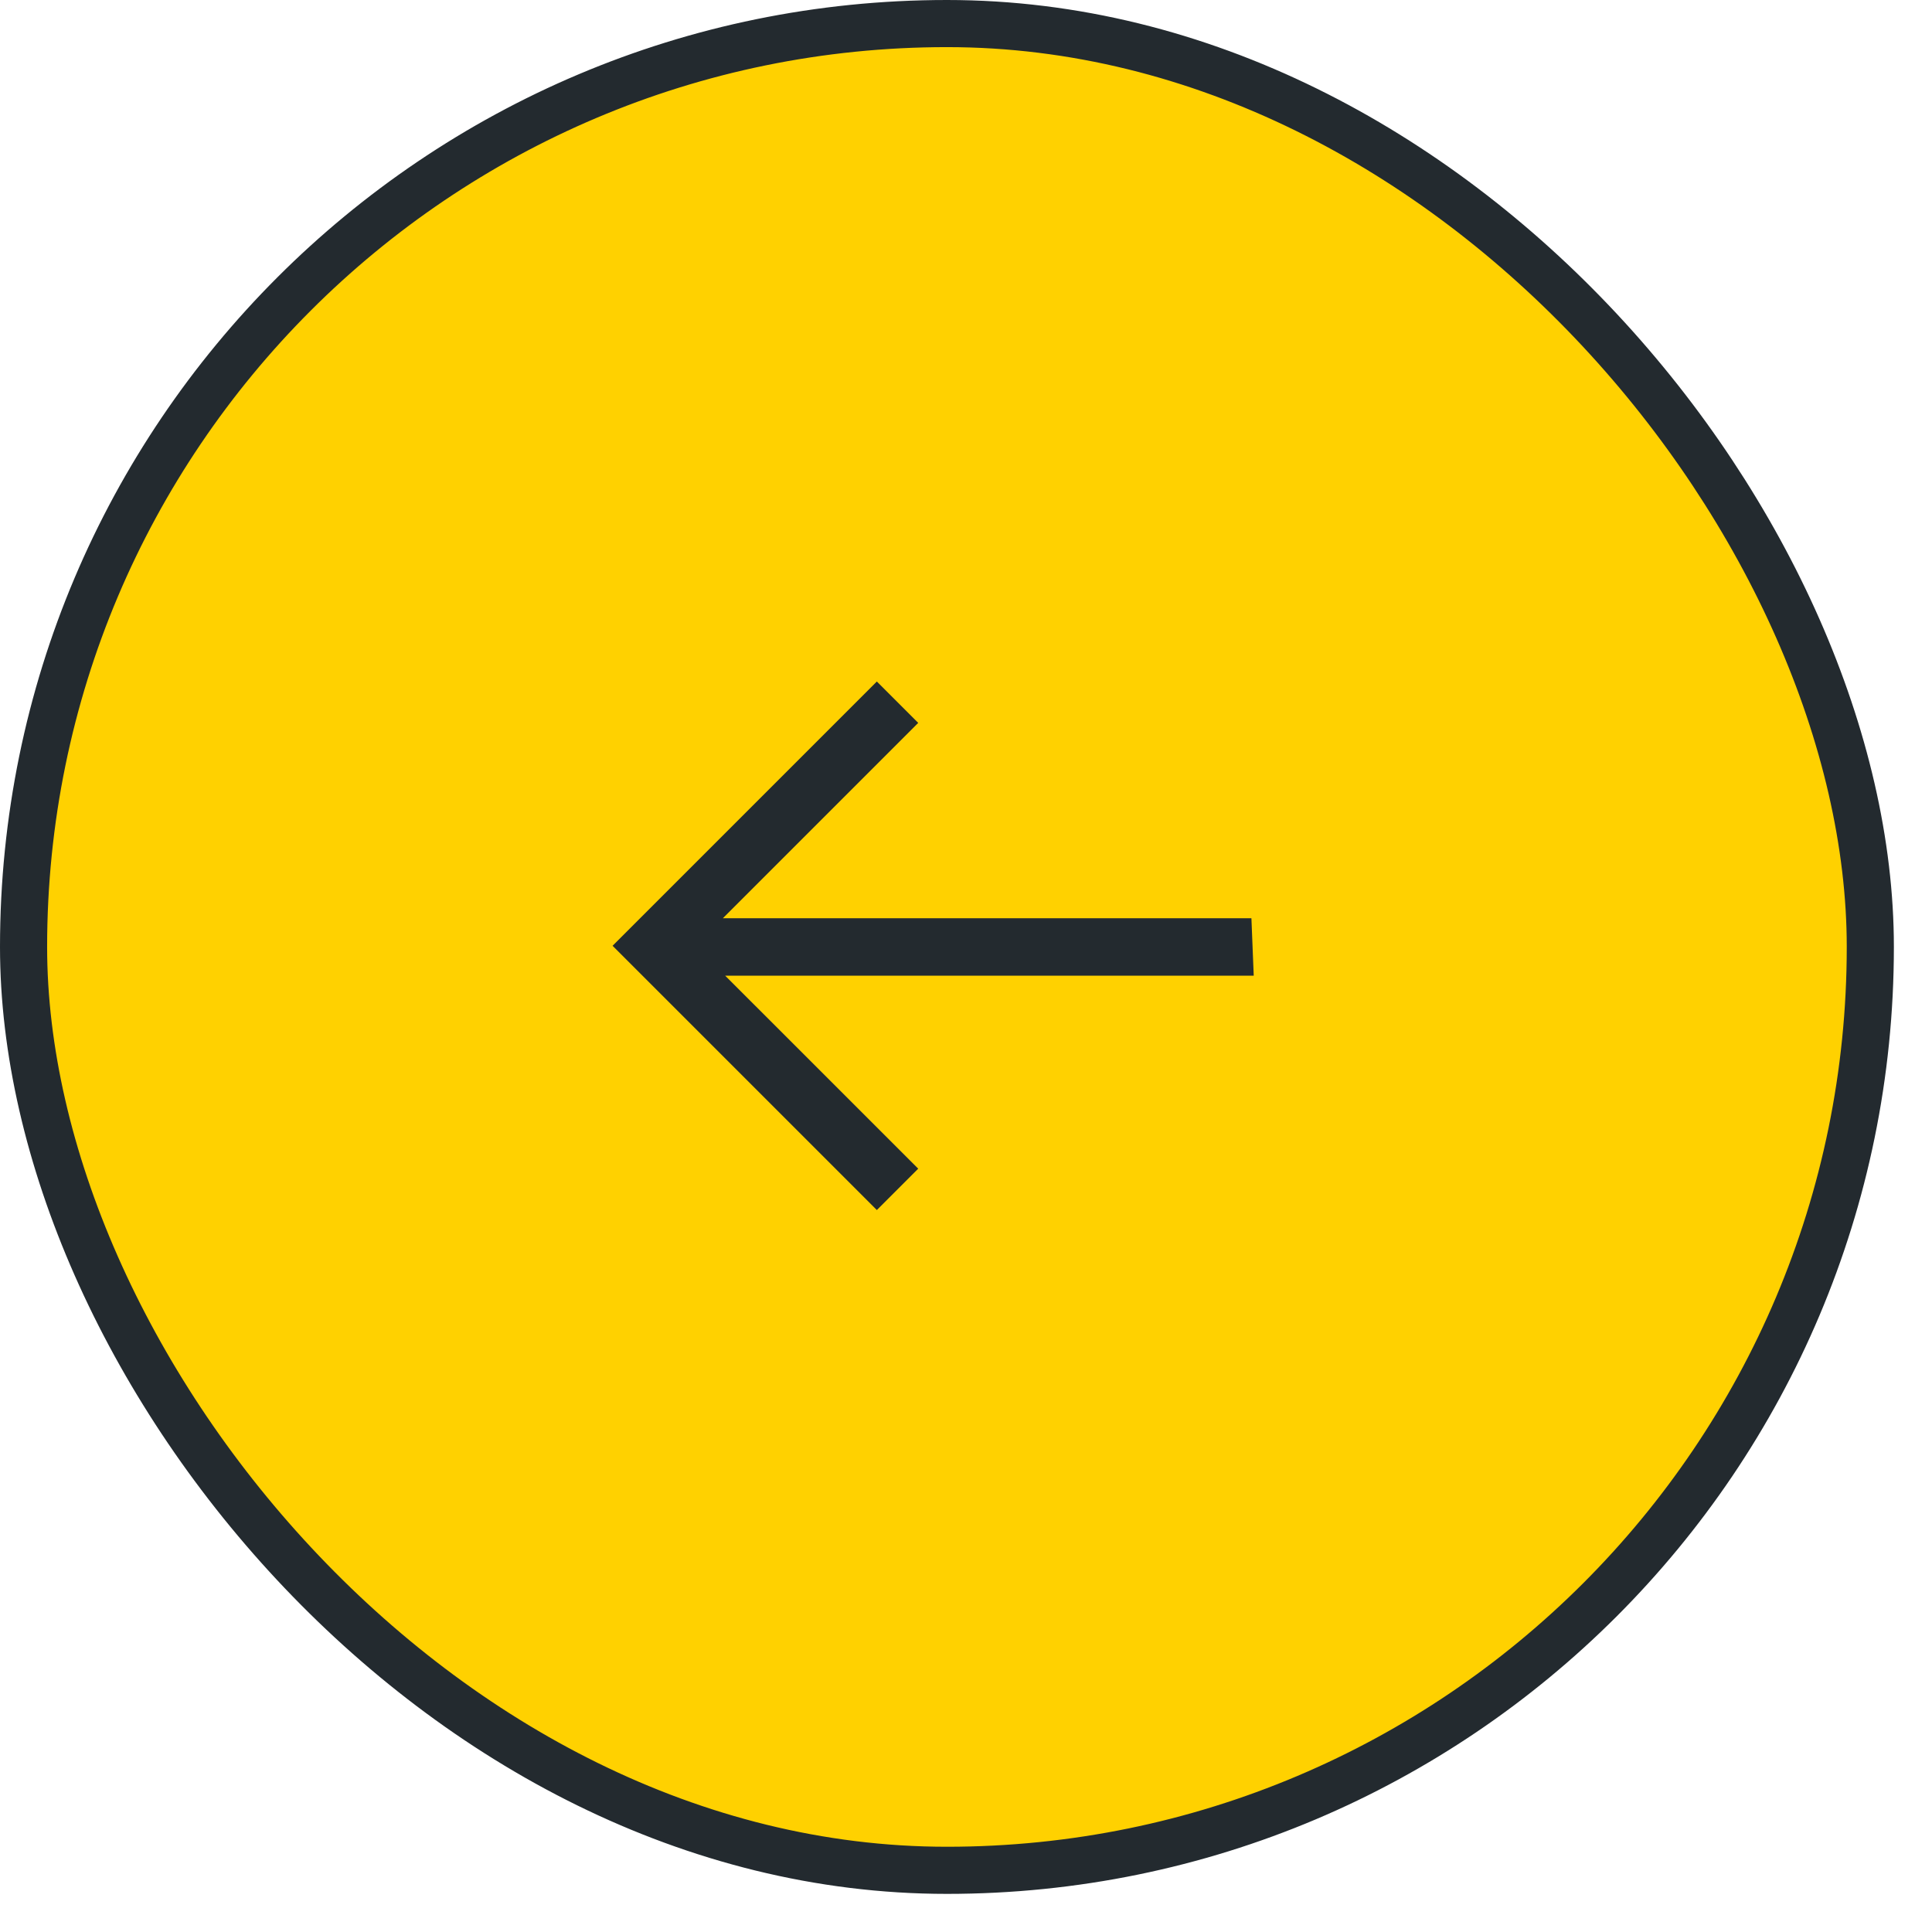
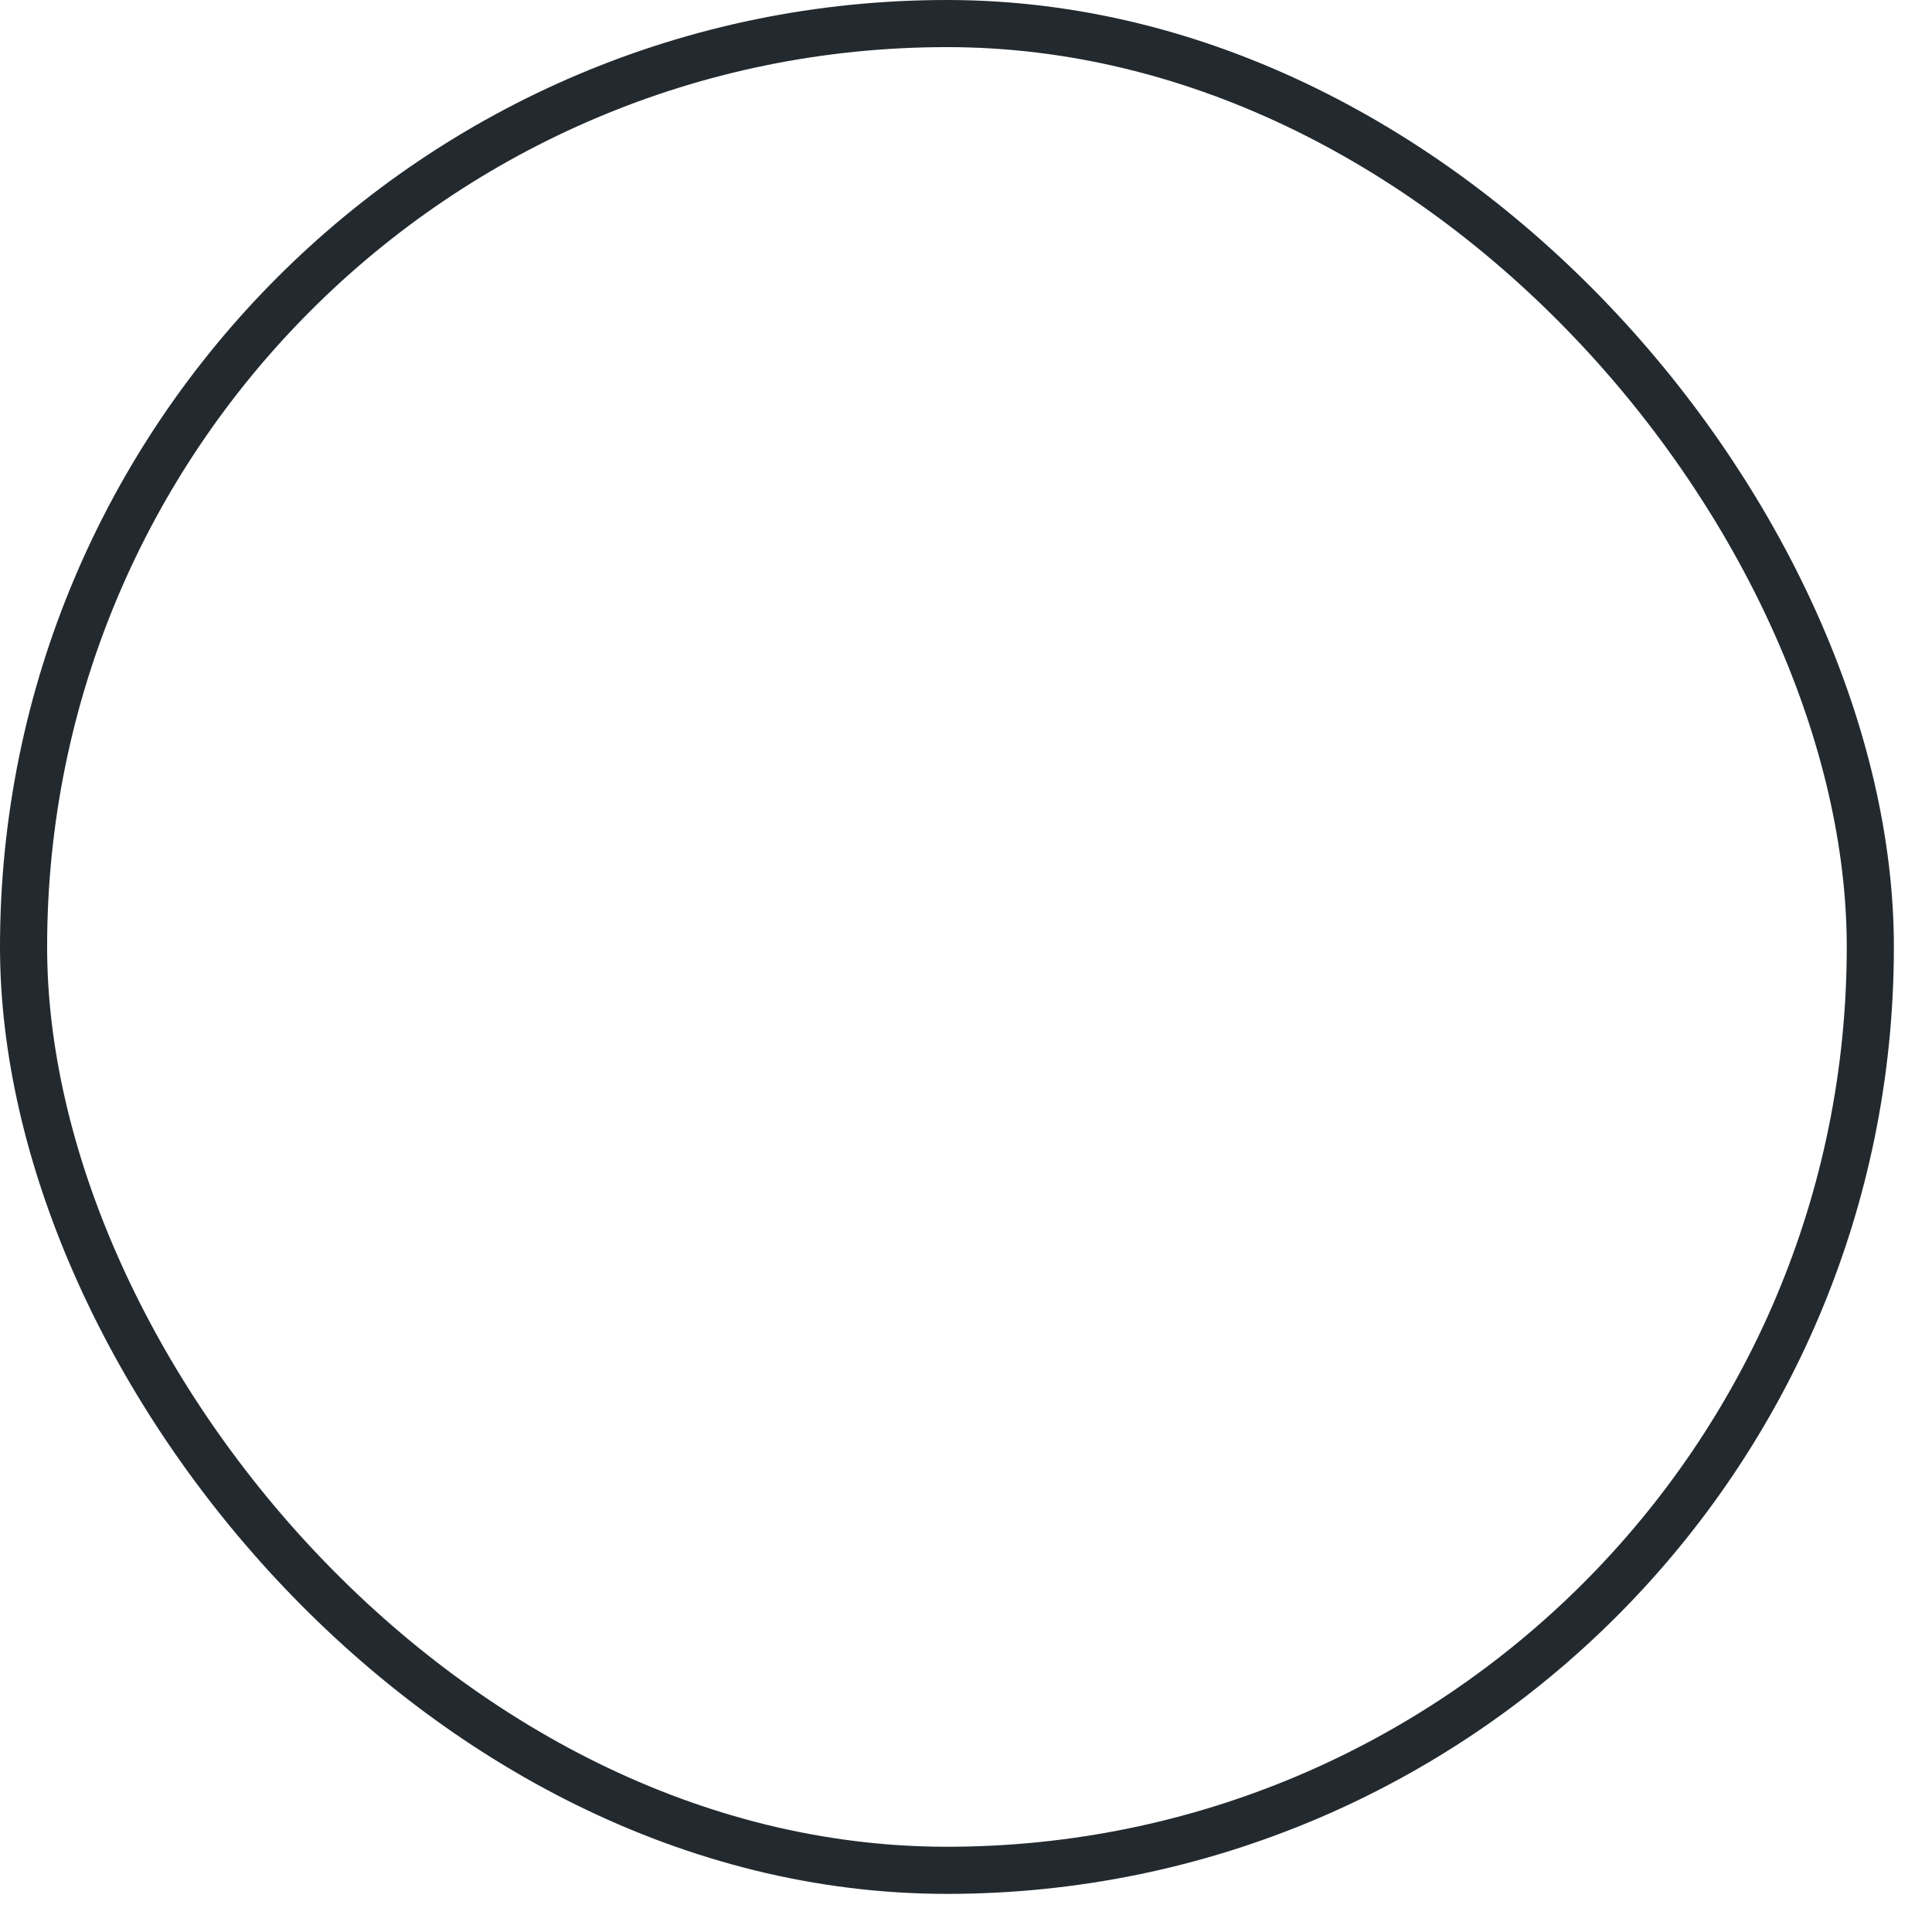
<svg xmlns="http://www.w3.org/2000/svg" width="41" height="41" viewBox="0 0 41 41" fill="none">
-   <rect x="39.691" y="39.691" width="39.191" height="39.191" rx="19.596" transform="rotate(-180 39.691 39.691)" fill="#FFD100" />
  <rect x="39.691" y="39.691" width="39.191" height="39.191" rx="19.596" transform="rotate(-180 39.691 39.691)" stroke="#232A2F" />
-   <path d="M18.608 25.679L19.486 24.801L15.389 20.705L26.606 20.705L26.557 19.486L15.341 19.486L19.486 15.341L18.608 14.463L13 20.071L18.608 25.679Z" fill="#232A2F" />
</svg>